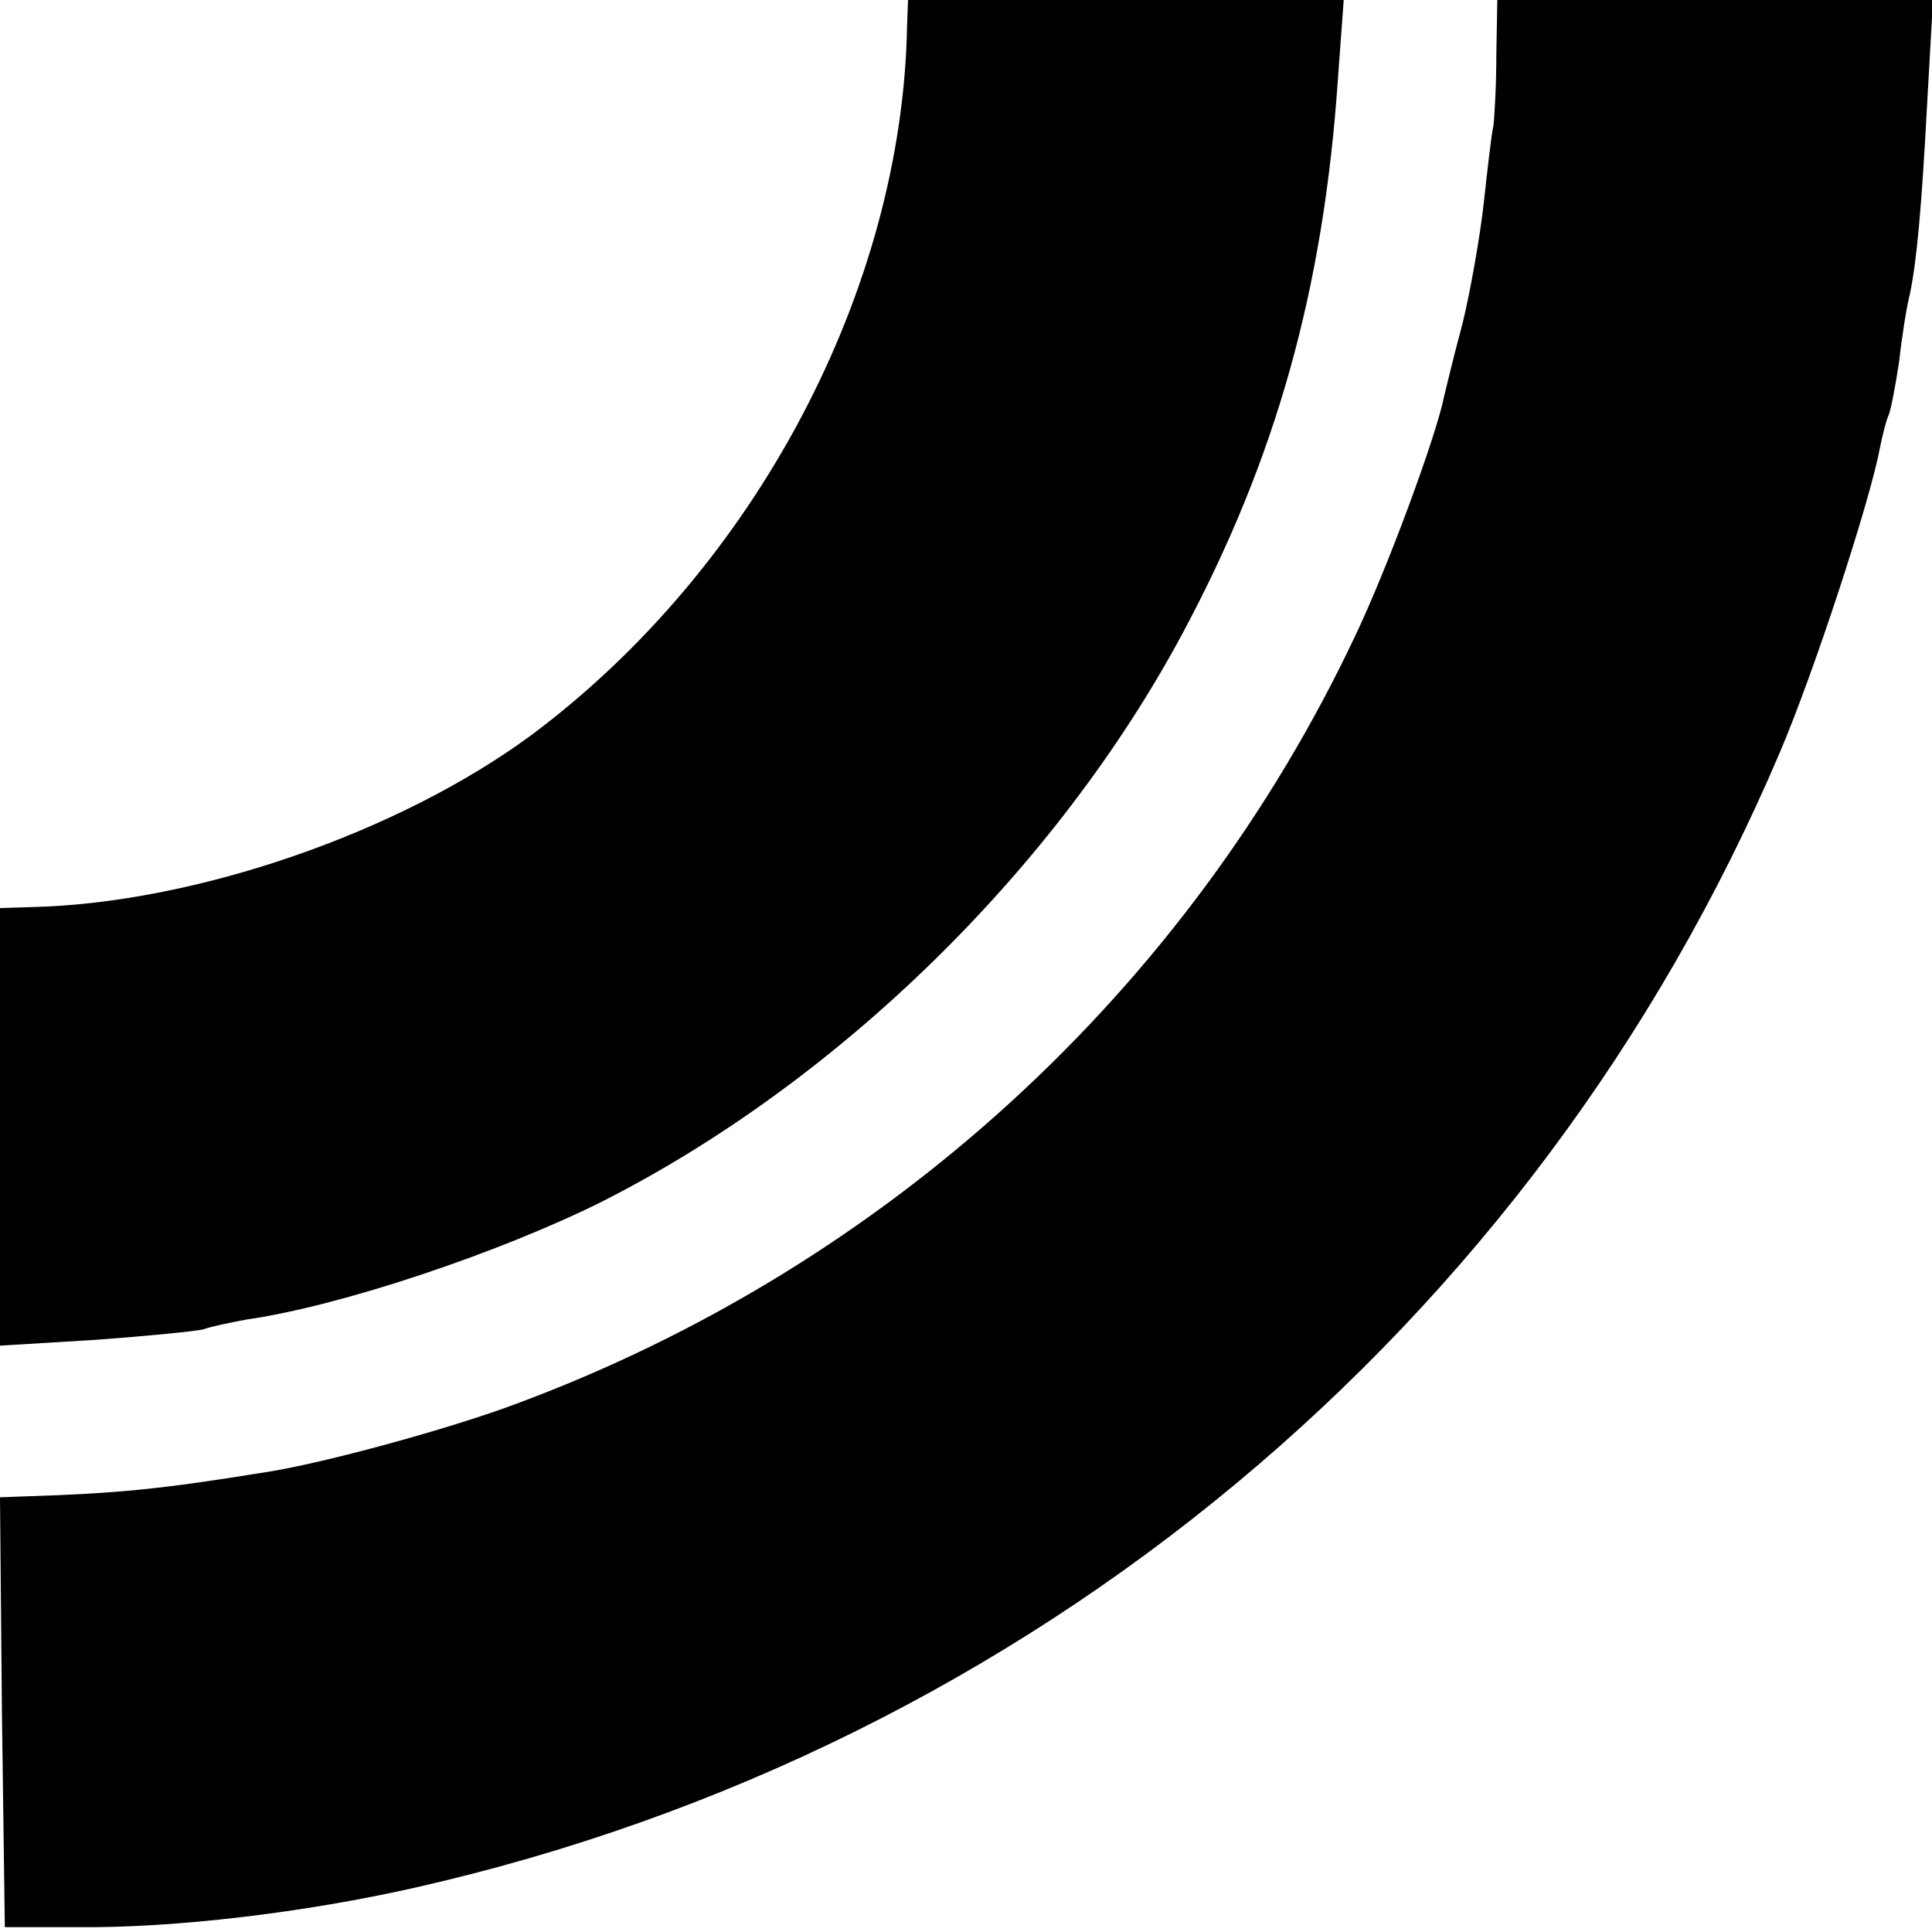
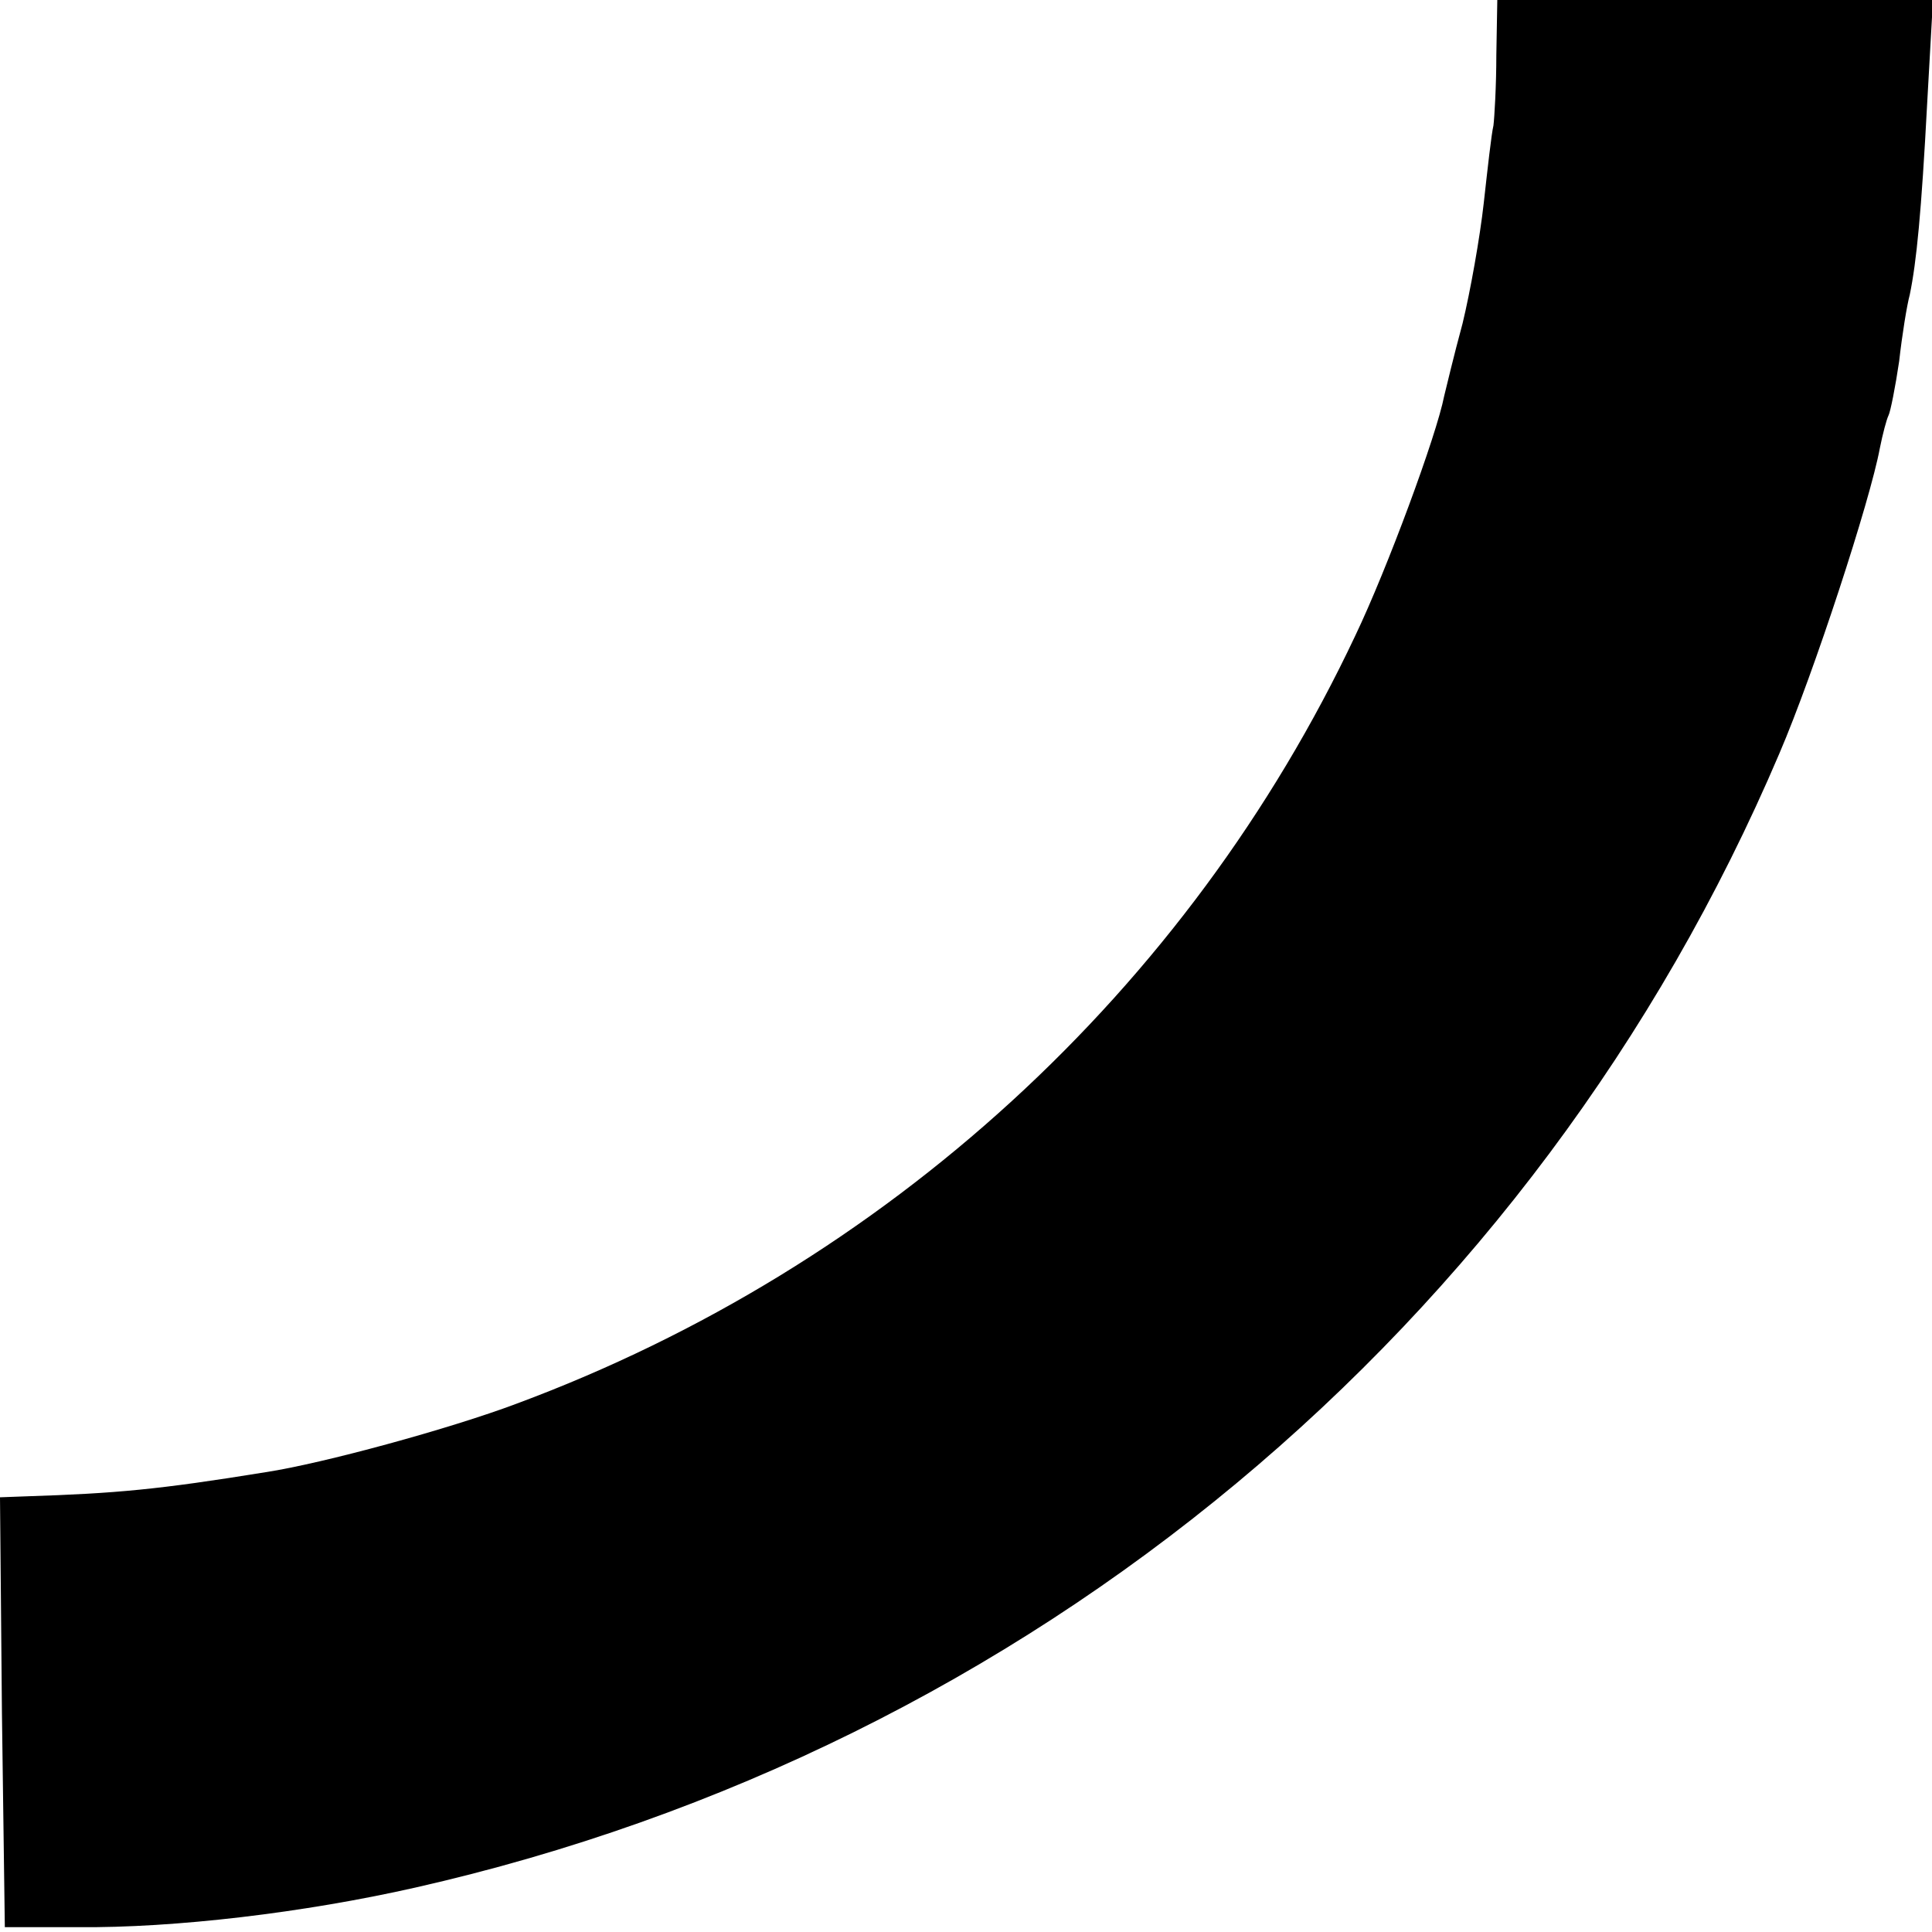
<svg xmlns="http://www.w3.org/2000/svg" version="1.0" width="200pt" height="200pt" viewBox="0 0 200 200" preserveAspectRatio="xMidYMid meet">
  <g transform="translate(0,200) scale(0.1,-0.1)" fill="#000000" stroke="none">
-     <path d="M939 1973 c-5 -273 -157 -561 -389 -734 -137 -101 -348 -174 -517 -178 l-33 -1 0 -226 0 -227 99 6 c54 4 105 9 112 11 8 3 28 7 44 10 98 14 261 69 366 121 246 124 472 345 603 589 97 181 146 356 161 574 l6 82 -226 0 -225 0 -1 -27z" />
    <path d="M1549 1943 c0 -32 -2 -65 -3 -73 -2 -8 -6 -44 -10 -80 -4 -36 -14 -92 -22 -125 -9 -33 -17 -67 -19 -75 -8 -41 -59 -179 -92 -248 -173 -367 -486 -653 -868 -795 -69 -26 -201 -62 -260 -71 -111 -18 -155 -22 -248 -25 l-27 -1 2 -223 3 -222 75 0 c101 -1 235 15 350 41 636 144 1159 580 1412 1174 36 84 94 262 104 316 3 15 7 30 9 34 2 4 7 29 11 56 3 27 8 58 11 69 7 34 12 85 18 198 l6 107 -225 0 -226 0 -1 -57z" />
  </g>
</svg>